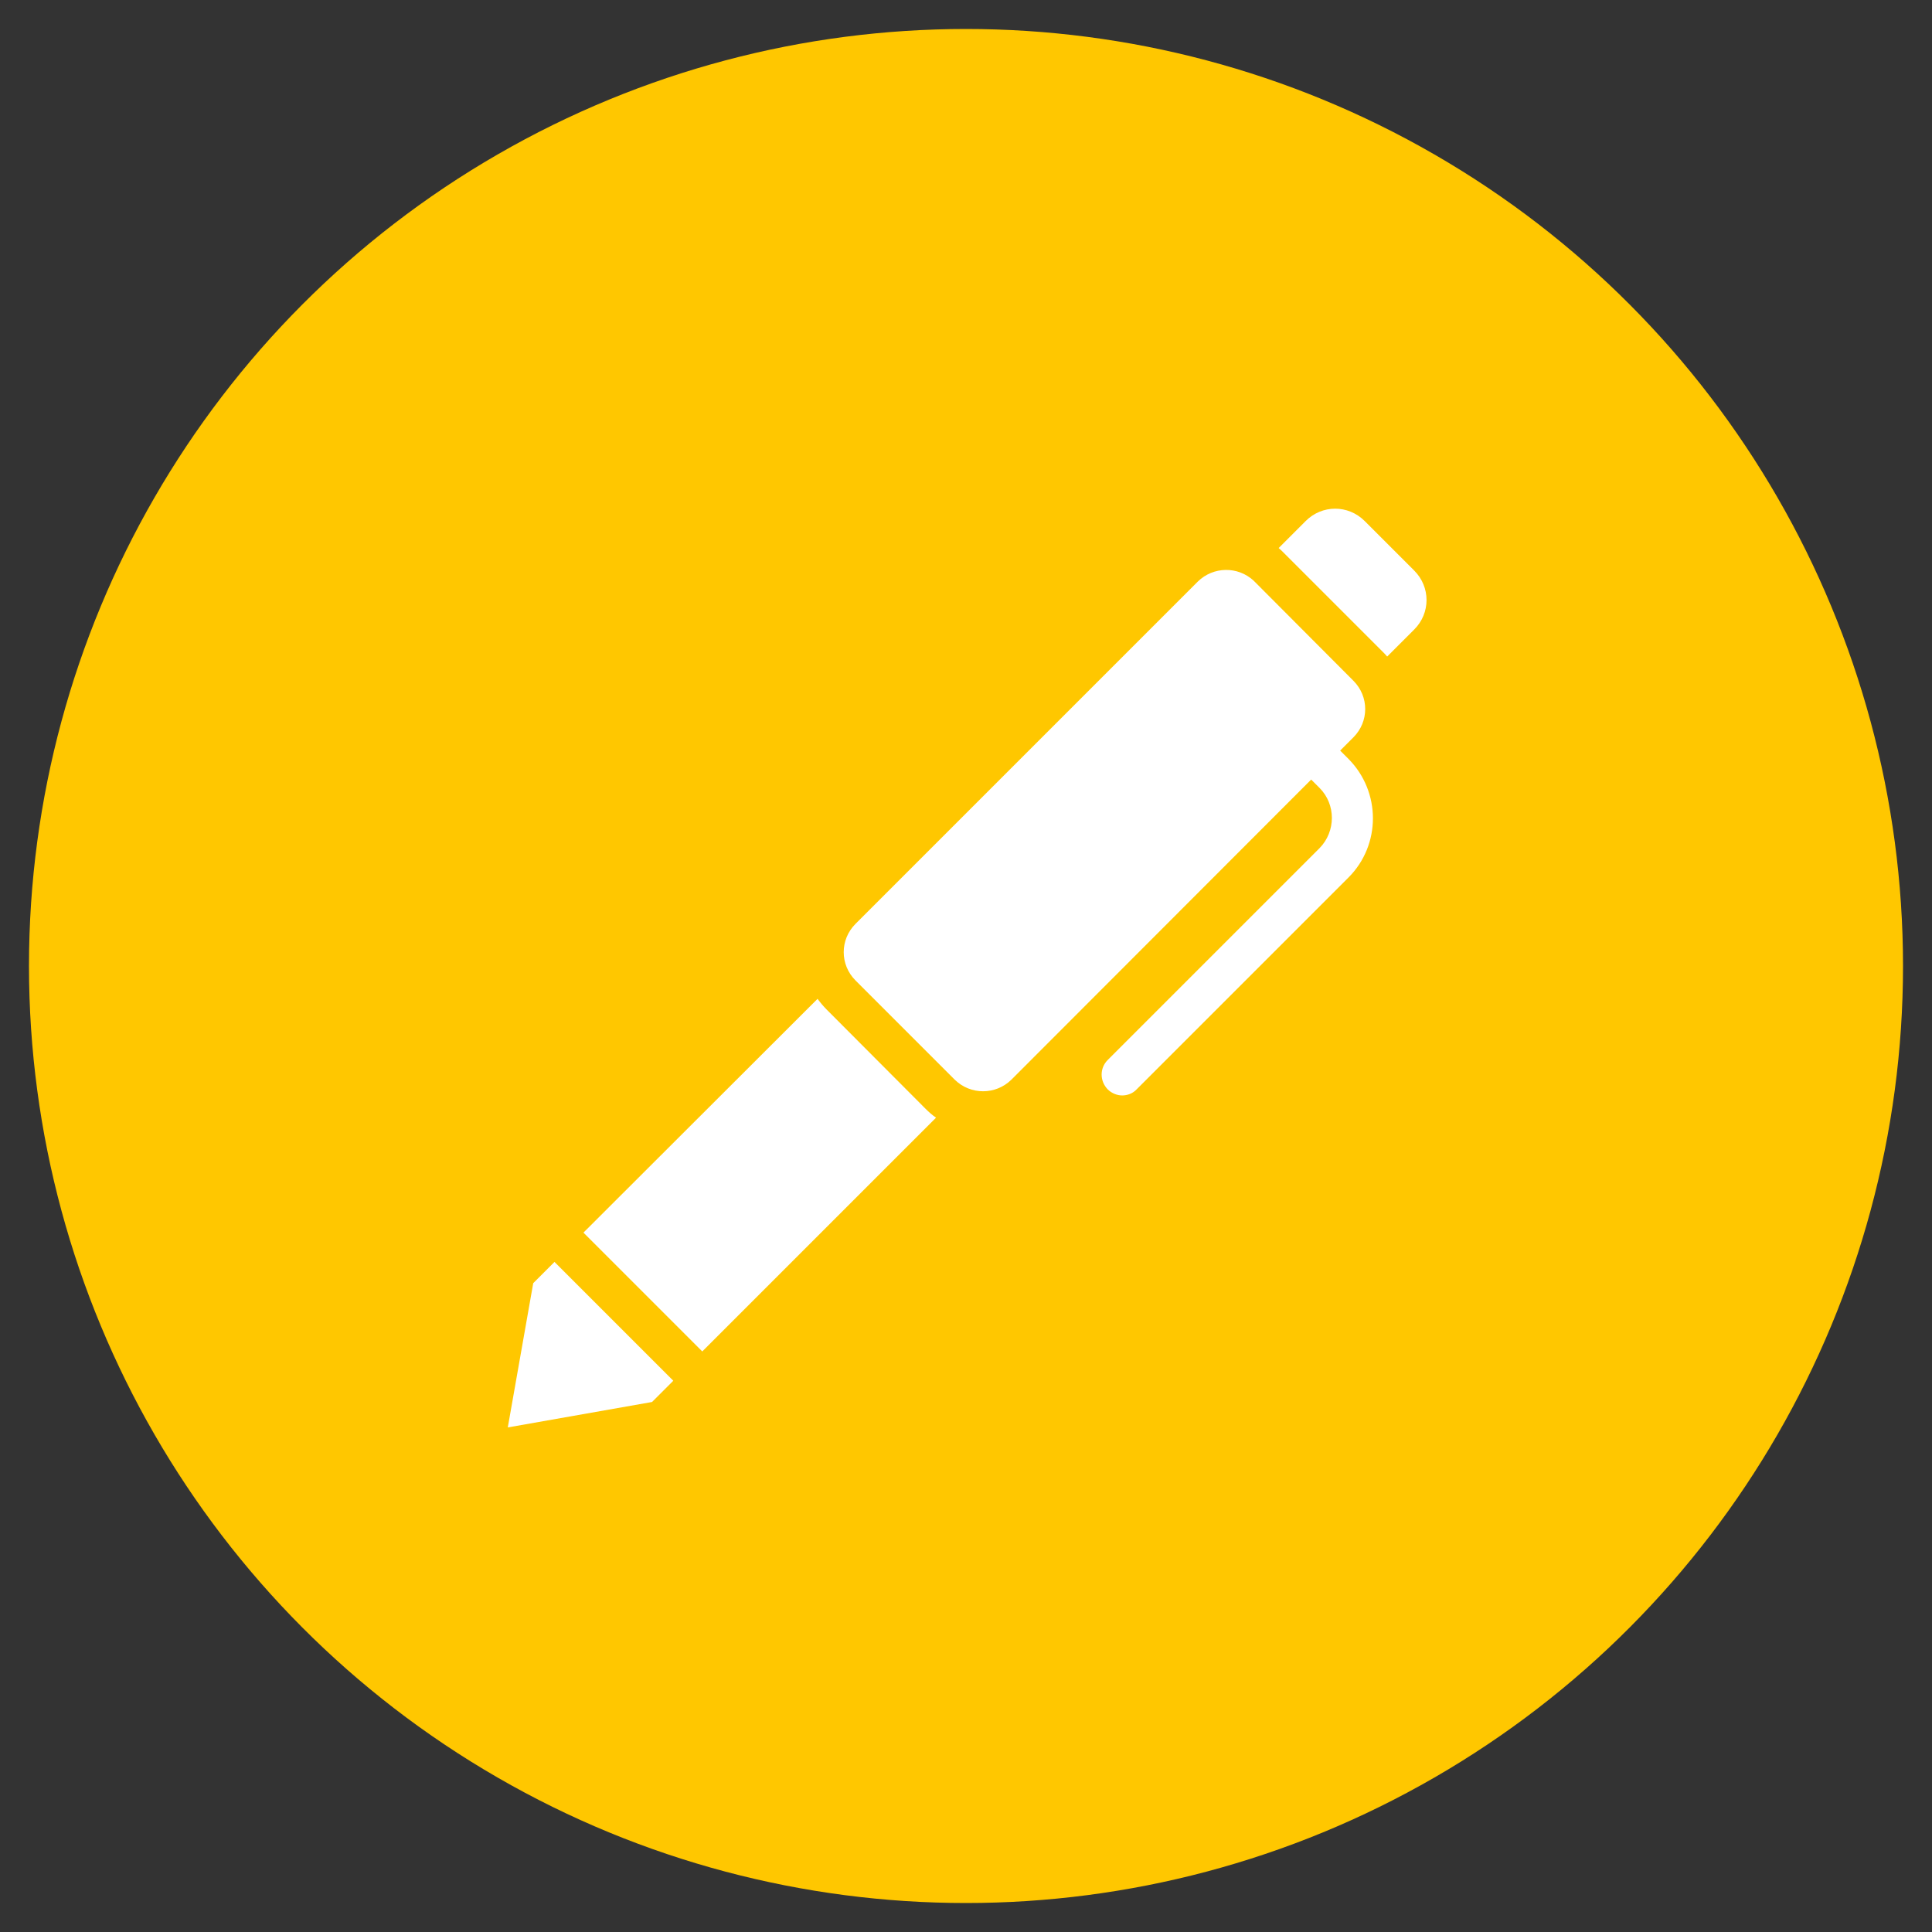
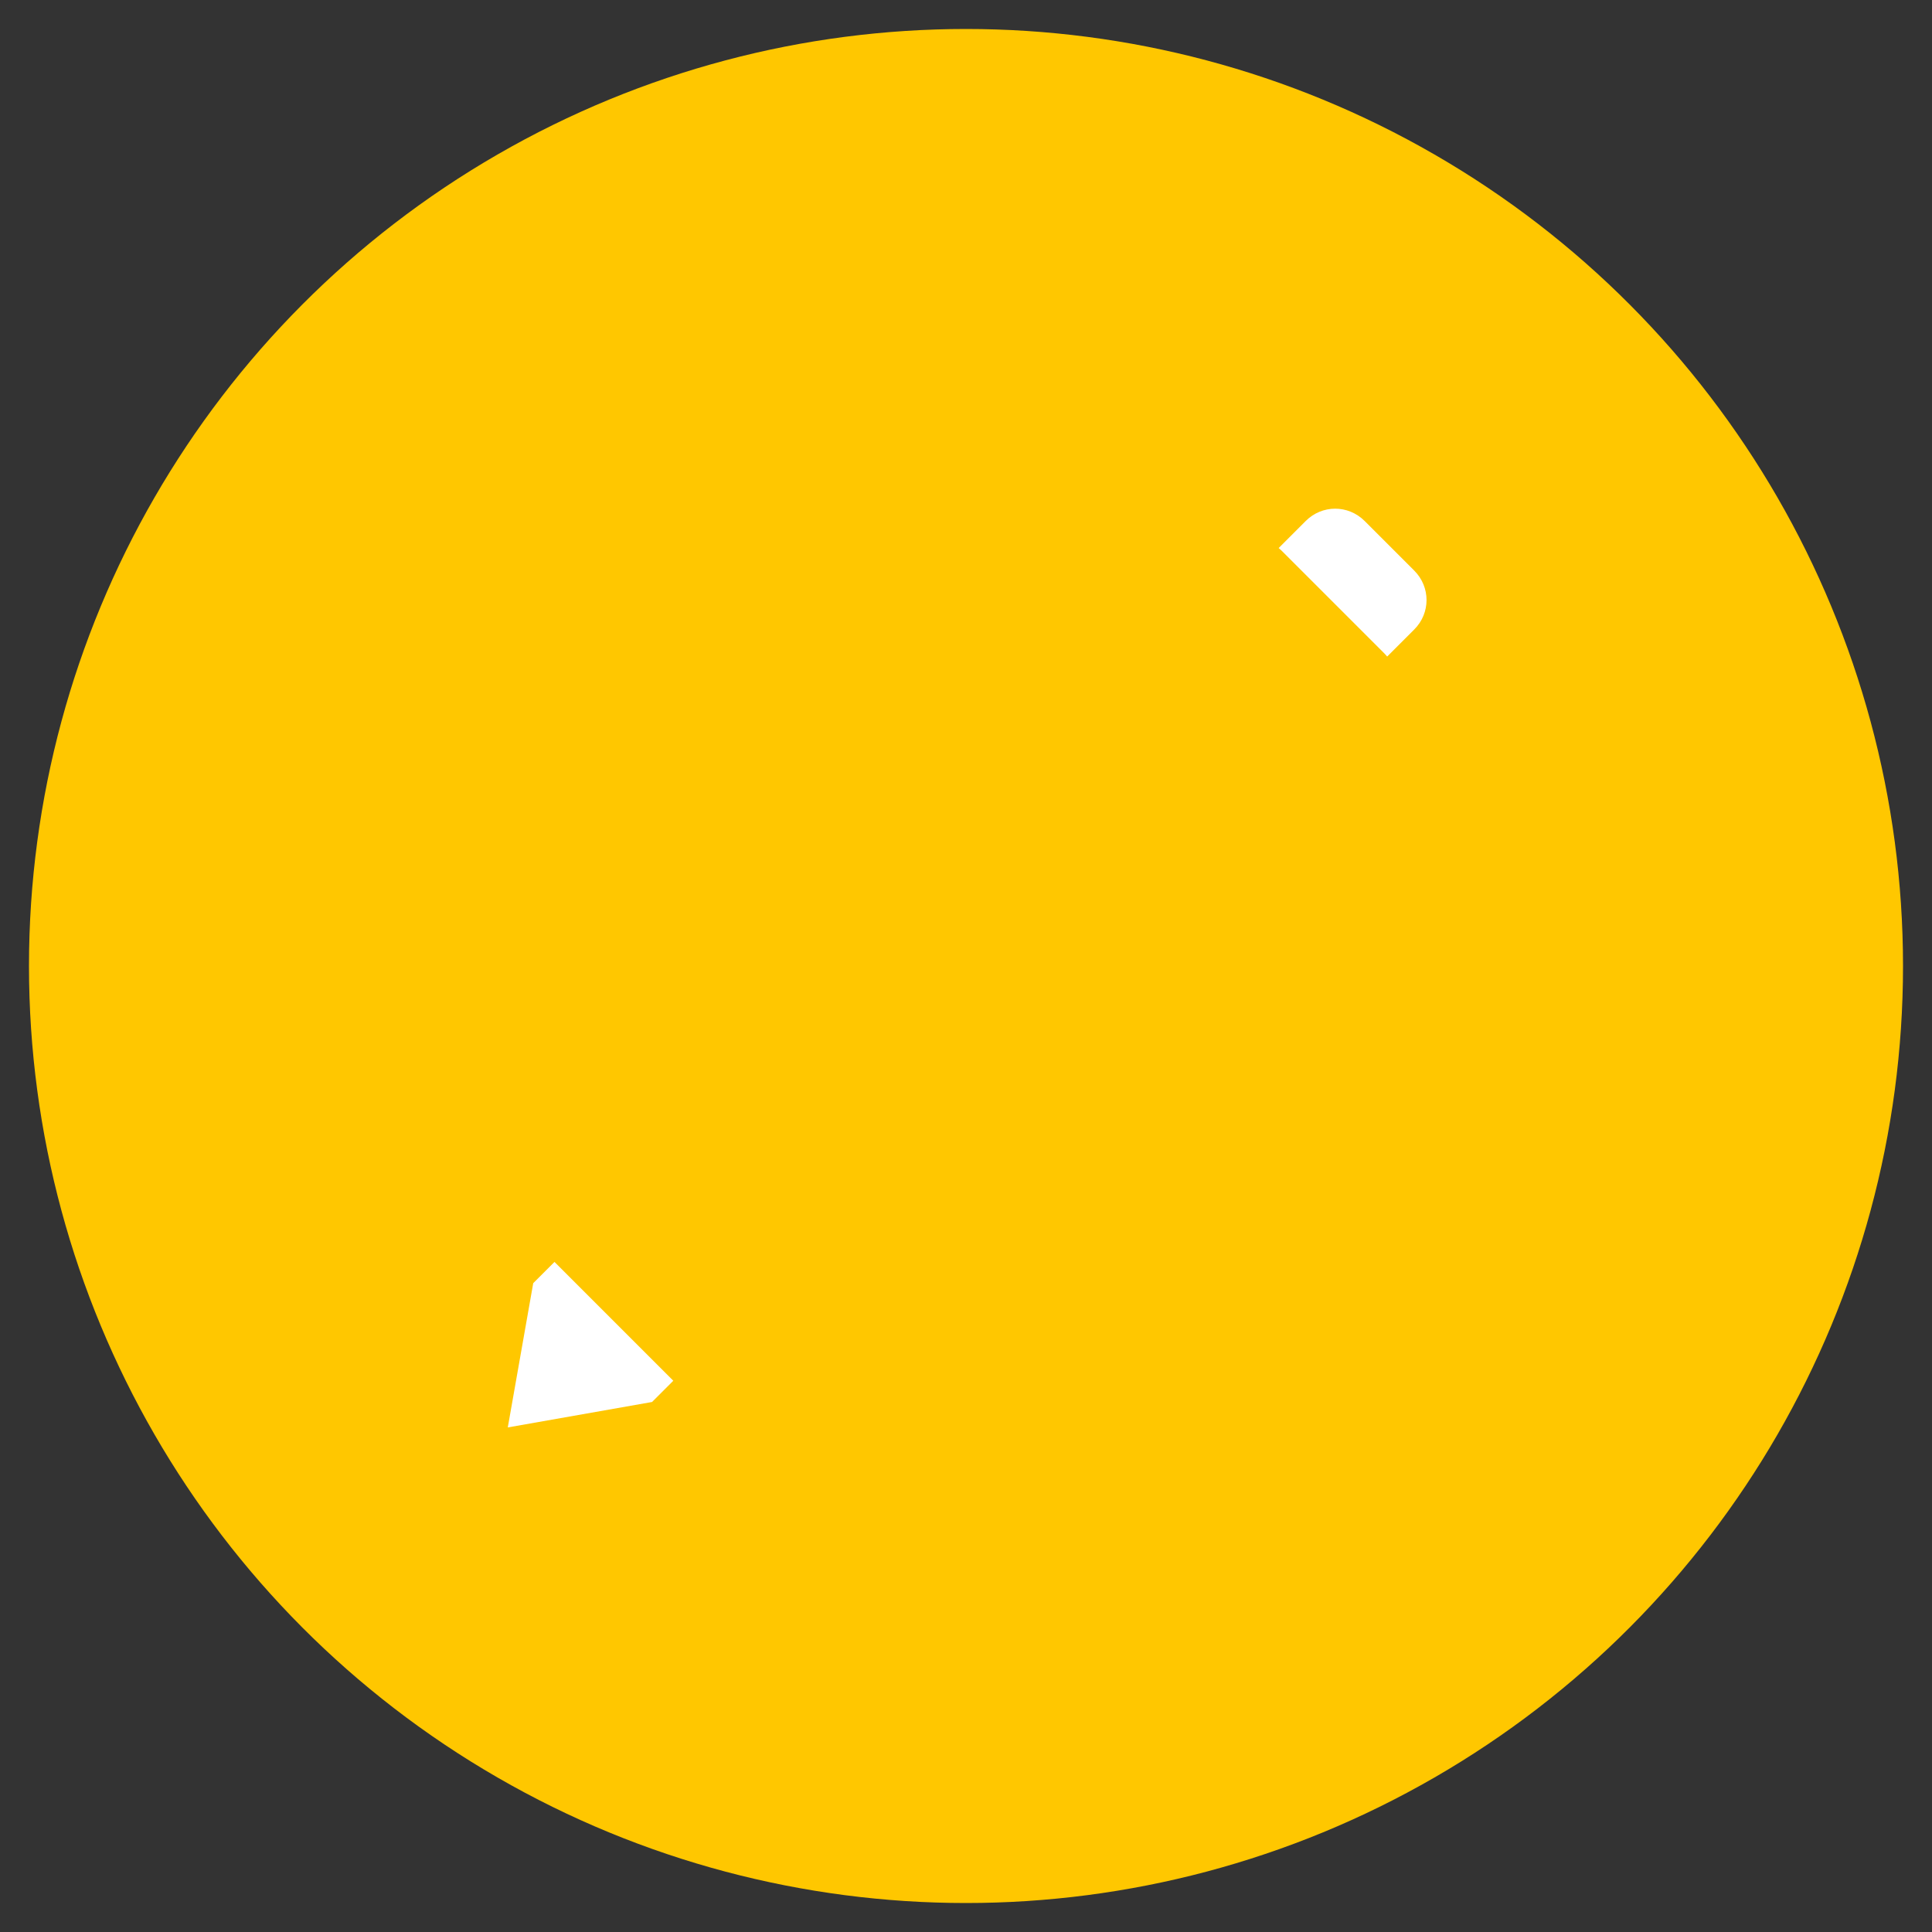
<svg xmlns="http://www.w3.org/2000/svg" id="Layer_1" data-name="Layer 1" version="1.1" viewBox="0 0 600 600">
  <rect x="0" y="0" width="600" height="600" fill="#333333" stroke="none" />
  <defs>
    <style> .cls-1 { fill: #ffc700; } .cls-1, .cls-2 { stroke-width: 0px; } .cls-2 { fill: #fff; } </style>
  </defs>
  <circle class="cls-1" cx="300" cy="300" r="291" />
  <g>
    <path class="cls-2" d="M165.6,398.5l-7.9,44.8,44.8-7.9,6.6-6.6-36.9-36.9-6.6,6.6Z" />
-     <path class="cls-2" d="M256.7,313.5c-1-1-2-2.2-2.8-3.3l-72.7,72.6,36.9,36.9,72.6-72.6c-1.2-.8-2.3-1.8-3.3-2.8l-30.7-30.8Z" />
    <path class="cls-2" d="M439.2,177.2l-15.4-15.4c-5.1-5.1-13.2-5.1-18.3,0l-8.4,8.4c.5.4,1,.9,1.5,1.4l30.8,30.8c.5.5,1,1,1.4,1.5l8.4-8.4c5.1-5.1,5.1-13.2,0-18.3h0Z" />
-     <path class="cls-2" d="M416.2,233.1l4.1-4.1c4.9-4.9,4.9-12.7,0-17.6l-30.7-30.8c-.1-.1-.2-.2-.3-.3-4.9-4.5-12.5-4.4-17.3.3l-106.3,106.3c-4.9,4.9-4.9,12.7,0,17.6l30.8,30.8c4.9,4.8,12.7,4.8,17.6,0l93.1-93.2,2.6,2.6c5.1,5.1,5.1,13.5,0,18.7l-65.8,65.8c-2.5,2.5-2.5,6.5,0,9.1,1.2,1.2,2.9,1.9,4.5,1.9s3.3-.6,4.5-1.9l65.8-65.8c10.1-10.1,10.1-26.6,0-36.8l-2.6-2.6Z" />
  </g>
</svg>